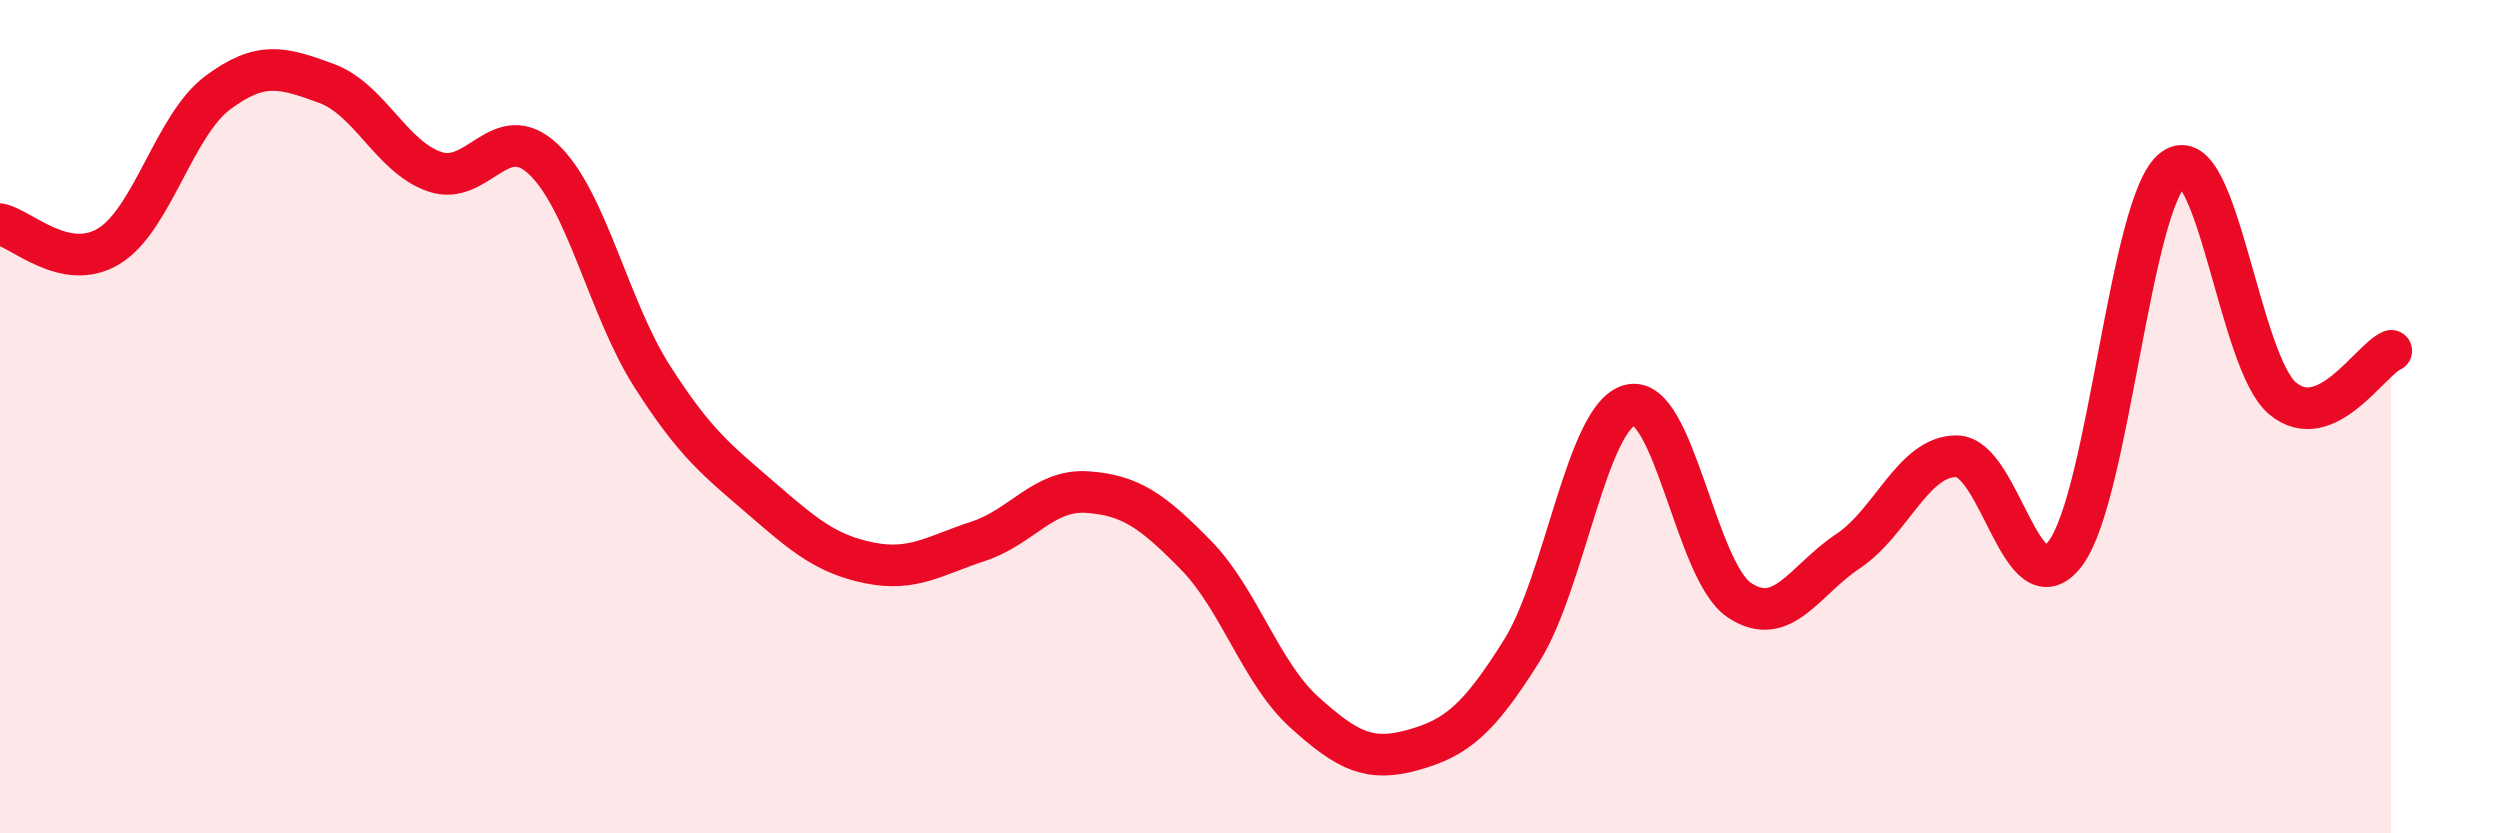
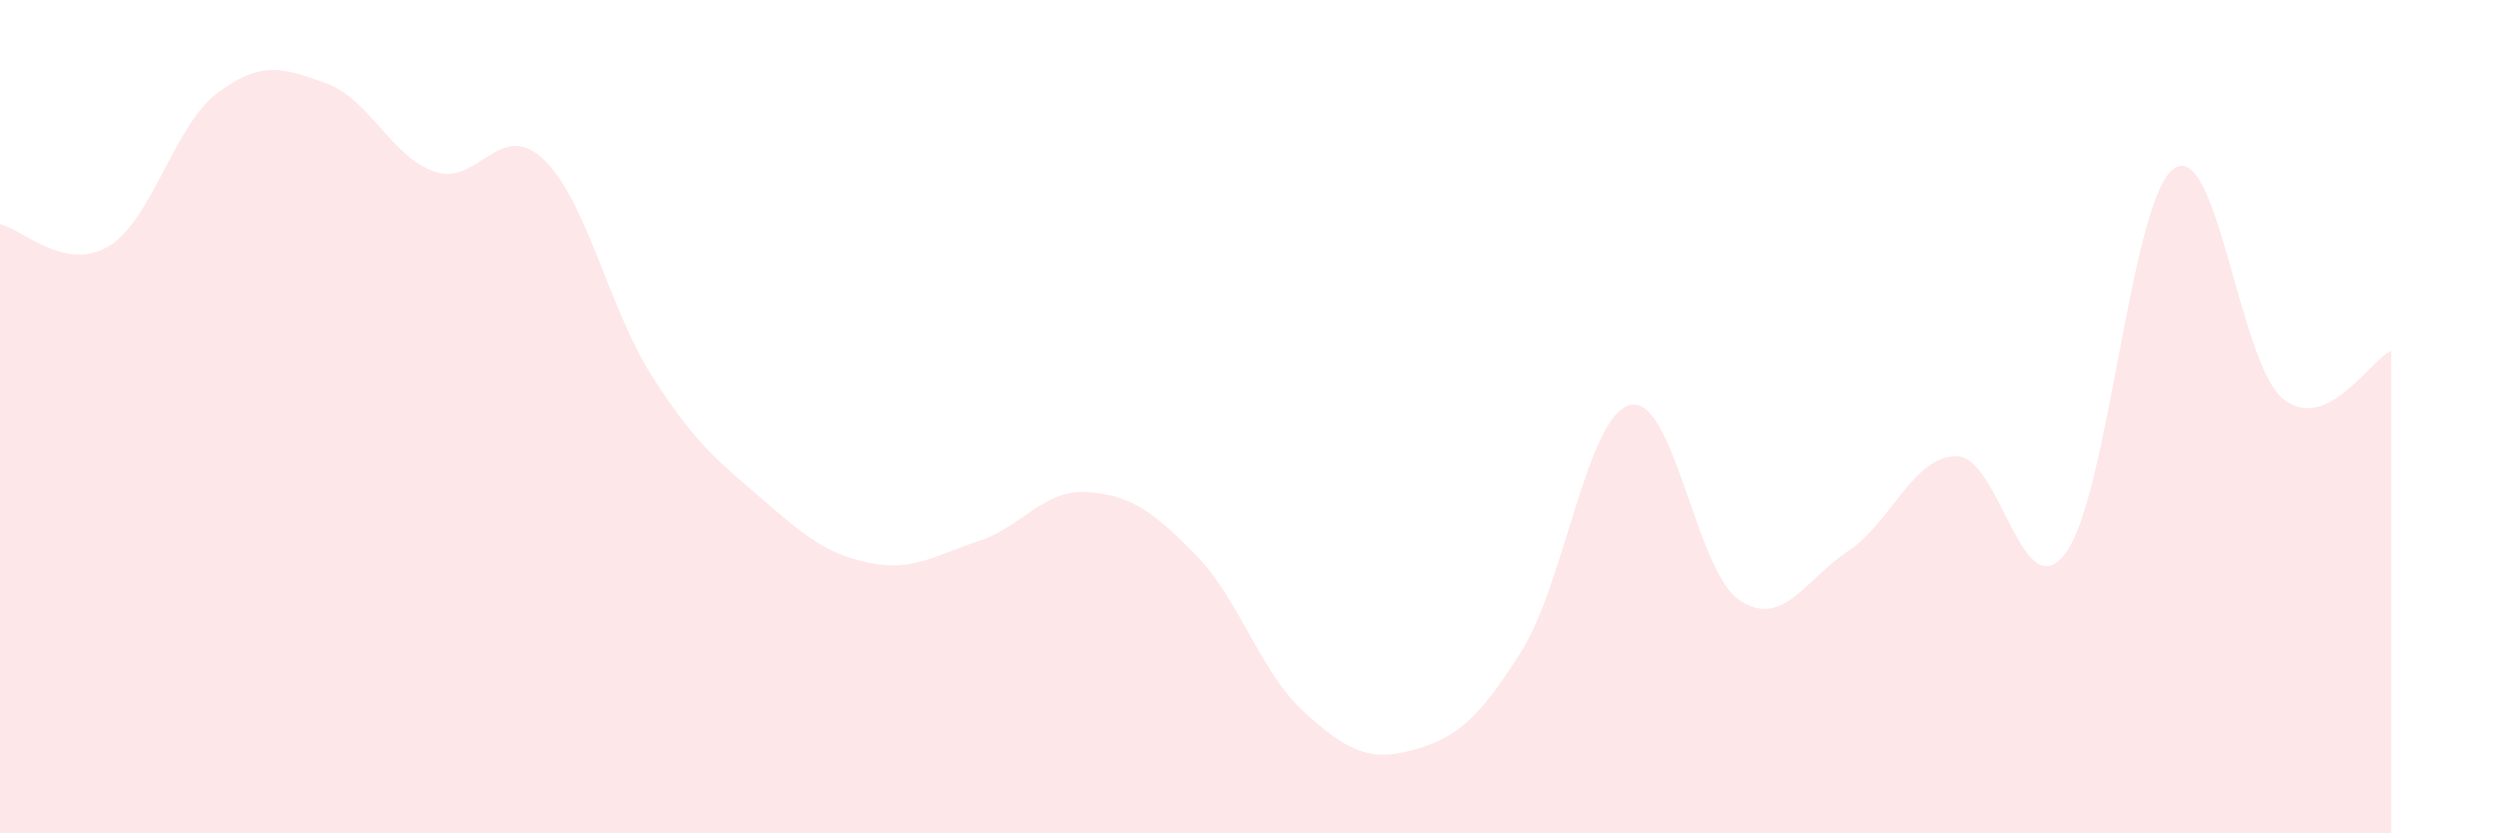
<svg xmlns="http://www.w3.org/2000/svg" width="60" height="20" viewBox="0 0 60 20">
  <path d="M 0,5.38 C 0.52,5.49 1.57,6.54 2.61,5.91 C 3.65,5.28 4.18,3.01 5.22,2.23 C 6.26,1.45 6.79,1.62 7.83,2 C 8.87,2.38 9.39,3.76 10.43,4.12 C 11.47,4.48 12,2.84 13.04,3.82 C 14.08,4.8 14.61,7.4 15.65,9.03 C 16.69,10.66 17.22,11.05 18.26,11.95 C 19.3,12.85 19.83,13.3 20.87,13.51 C 21.91,13.72 22.44,13.33 23.48,12.99 C 24.52,12.65 25.05,11.74 26.09,11.81 C 27.13,11.88 27.66,12.26 28.7,13.32 C 29.74,14.38 30.26,16.15 31.3,17.09 C 32.34,18.03 32.87,18.29 33.91,18 C 34.95,17.71 35.48,17.28 36.52,15.62 C 37.56,13.96 38.09,9.96 39.13,9.72 C 40.17,9.48 40.7,13.7 41.74,14.4 C 42.78,15.1 43.31,13.92 44.35,13.23 C 45.39,12.54 45.92,10.94 46.96,10.95 C 48,10.96 48.53,14.66 49.57,13.28 C 50.61,11.9 51.13,4.79 52.17,4.05 C 53.21,3.31 53.74,8.69 54.78,9.56 C 55.82,10.43 56.87,8.65 57.39,8.42L57.39 20L0 20Z" fill="#EB0A25" opacity="0.1" stroke-linecap="round" stroke-linejoin="round" />
-   <path d="M 0,5.38 C 0.52,5.49 1.57,6.54 2.61,5.91 C 3.65,5.28 4.18,3.01 5.22,2.23 C 6.26,1.45 6.79,1.62 7.83,2 C 8.87,2.38 9.39,3.76 10.43,4.12 C 11.47,4.48 12,2.84 13.04,3.82 C 14.08,4.8 14.61,7.4 15.65,9.03 C 16.69,10.66 17.22,11.05 18.26,11.95 C 19.3,12.85 19.83,13.3 20.87,13.51 C 21.91,13.72 22.44,13.33 23.48,12.99 C 24.52,12.65 25.05,11.74 26.09,11.81 C 27.13,11.88 27.66,12.26 28.7,13.32 C 29.74,14.38 30.26,16.15 31.3,17.09 C 32.34,18.03 32.87,18.29 33.91,18 C 34.95,17.71 35.48,17.28 36.52,15.62 C 37.56,13.96 38.09,9.96 39.13,9.72 C 40.17,9.48 40.7,13.7 41.74,14.4 C 42.78,15.1 43.31,13.92 44.35,13.23 C 45.39,12.54 45.92,10.94 46.96,10.95 C 48,10.96 48.53,14.66 49.57,13.28 C 50.61,11.9 51.13,4.79 52.17,4.05 C 53.21,3.31 53.74,8.69 54.78,9.56 C 55.82,10.43 56.87,8.65 57.39,8.42" stroke="#EB0A25" stroke-width="1" fill="none" stroke-linecap="round" stroke-linejoin="round" />
</svg>